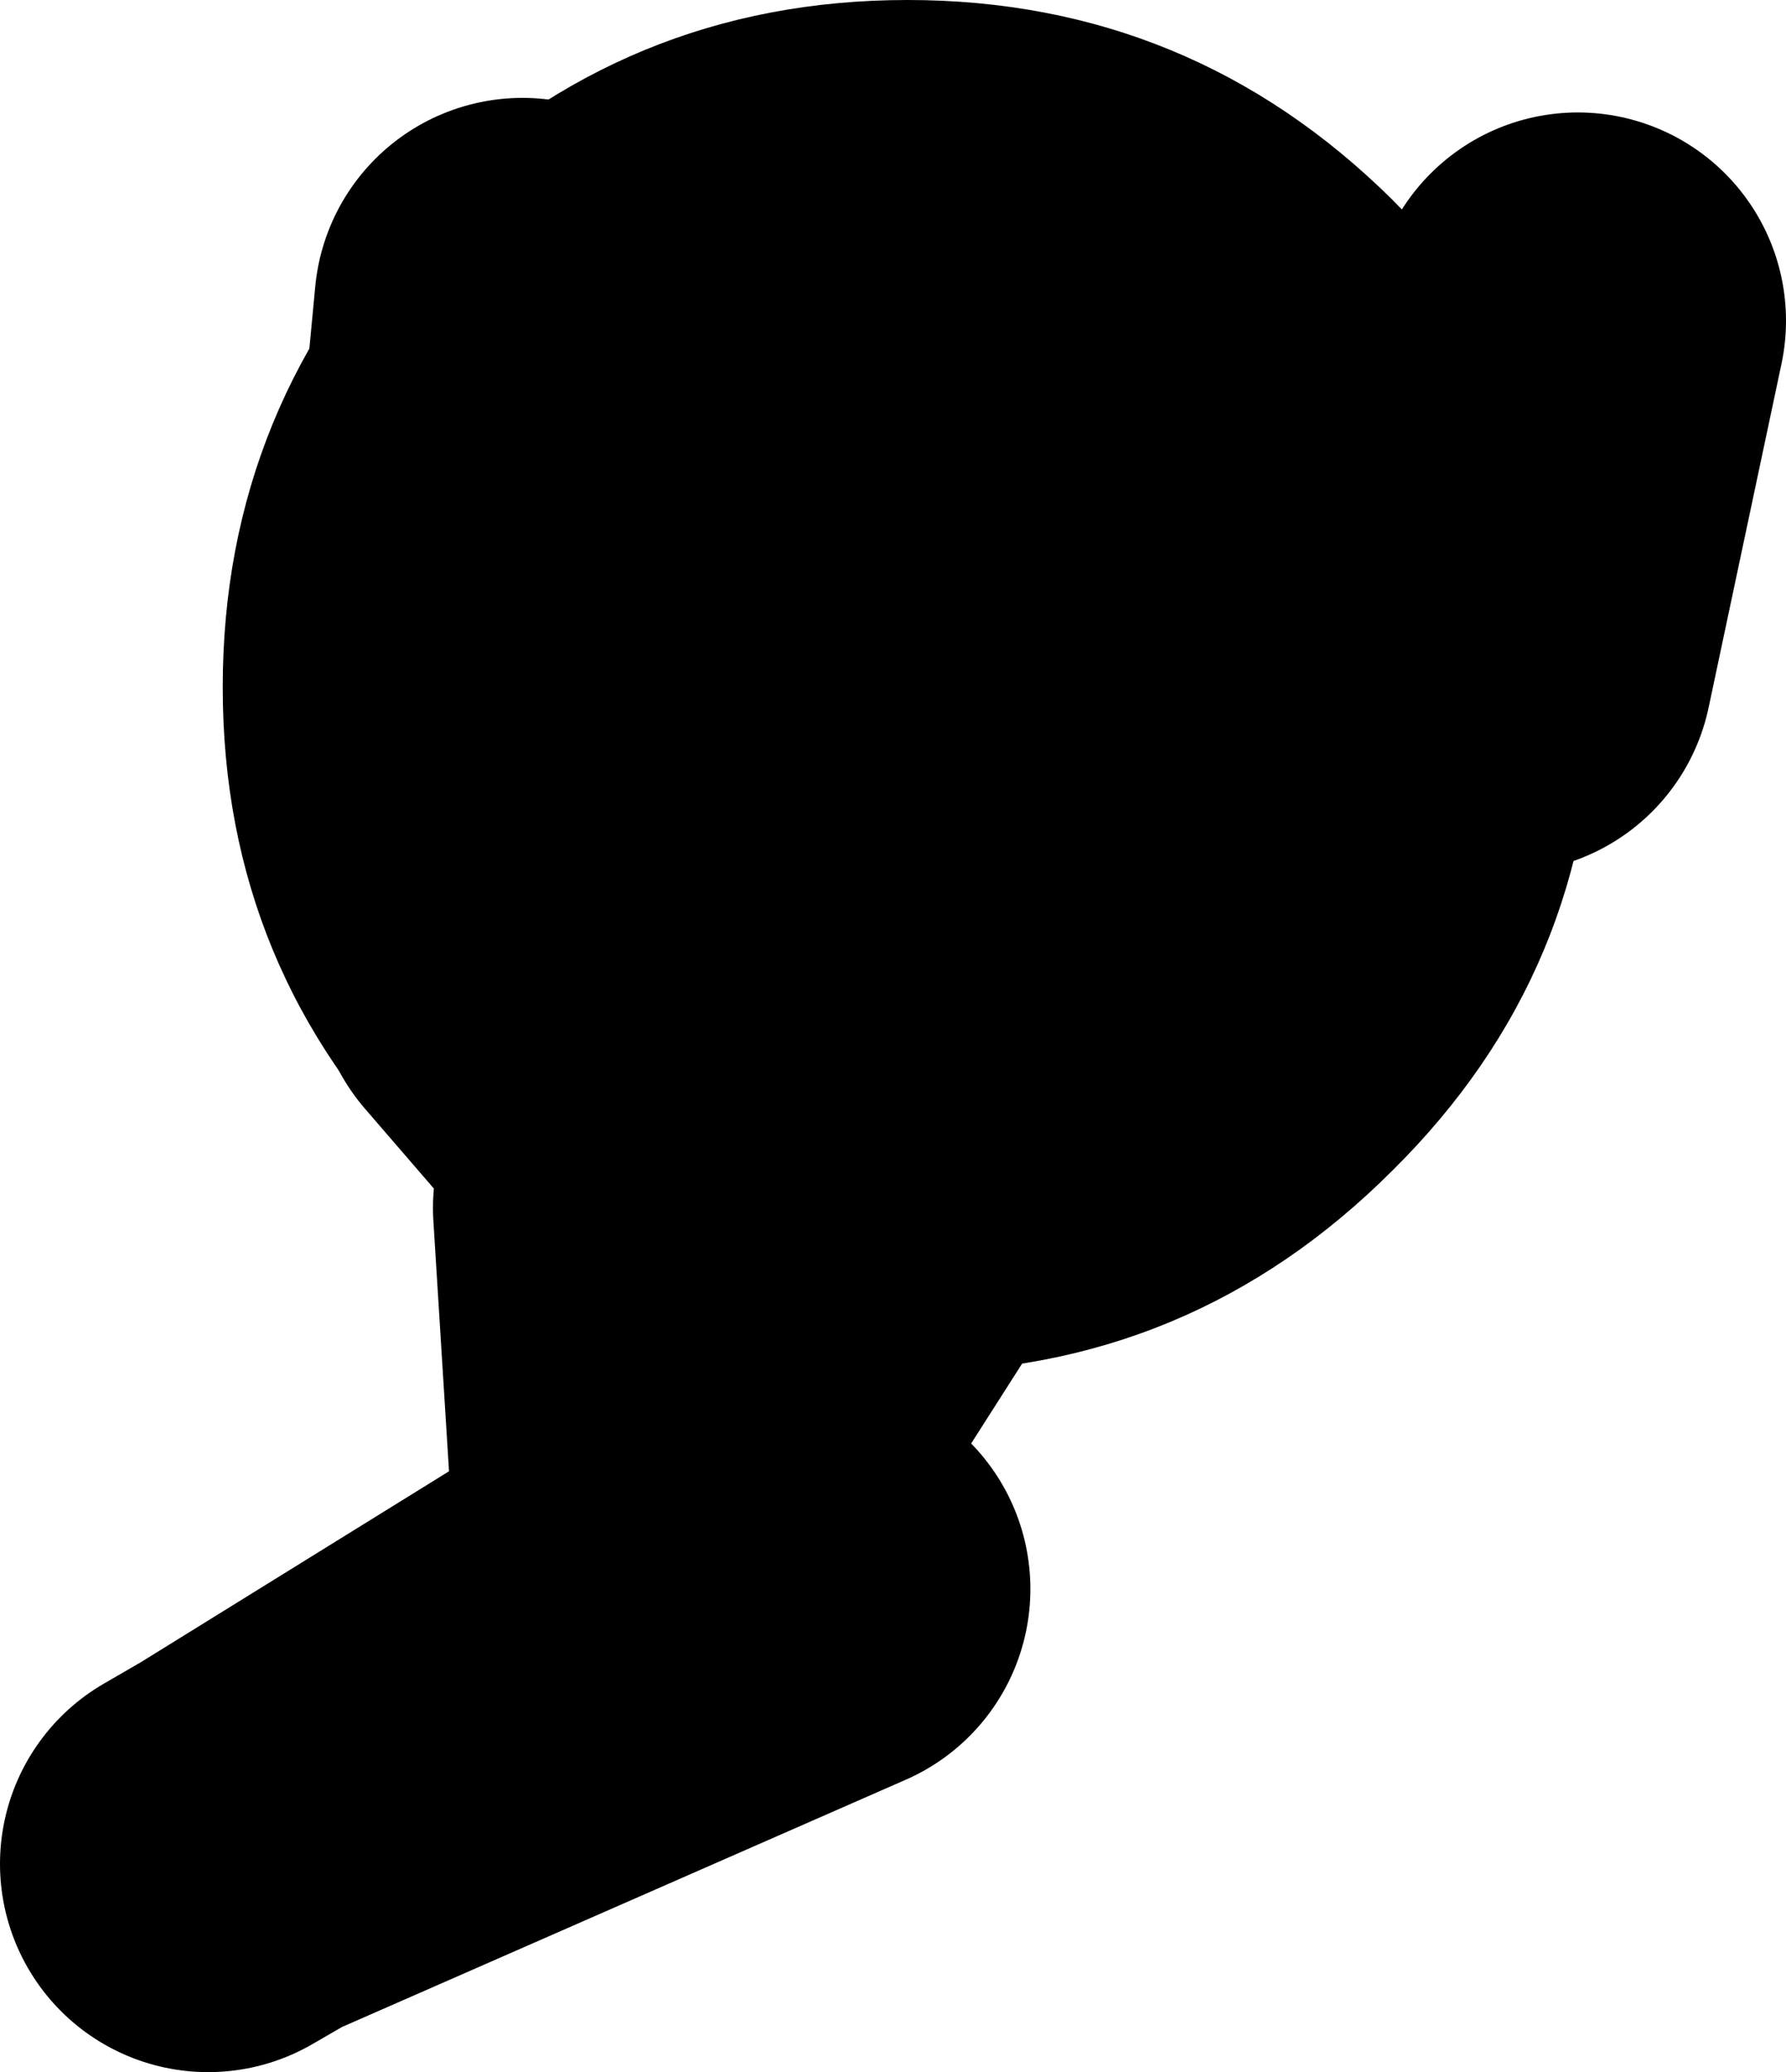
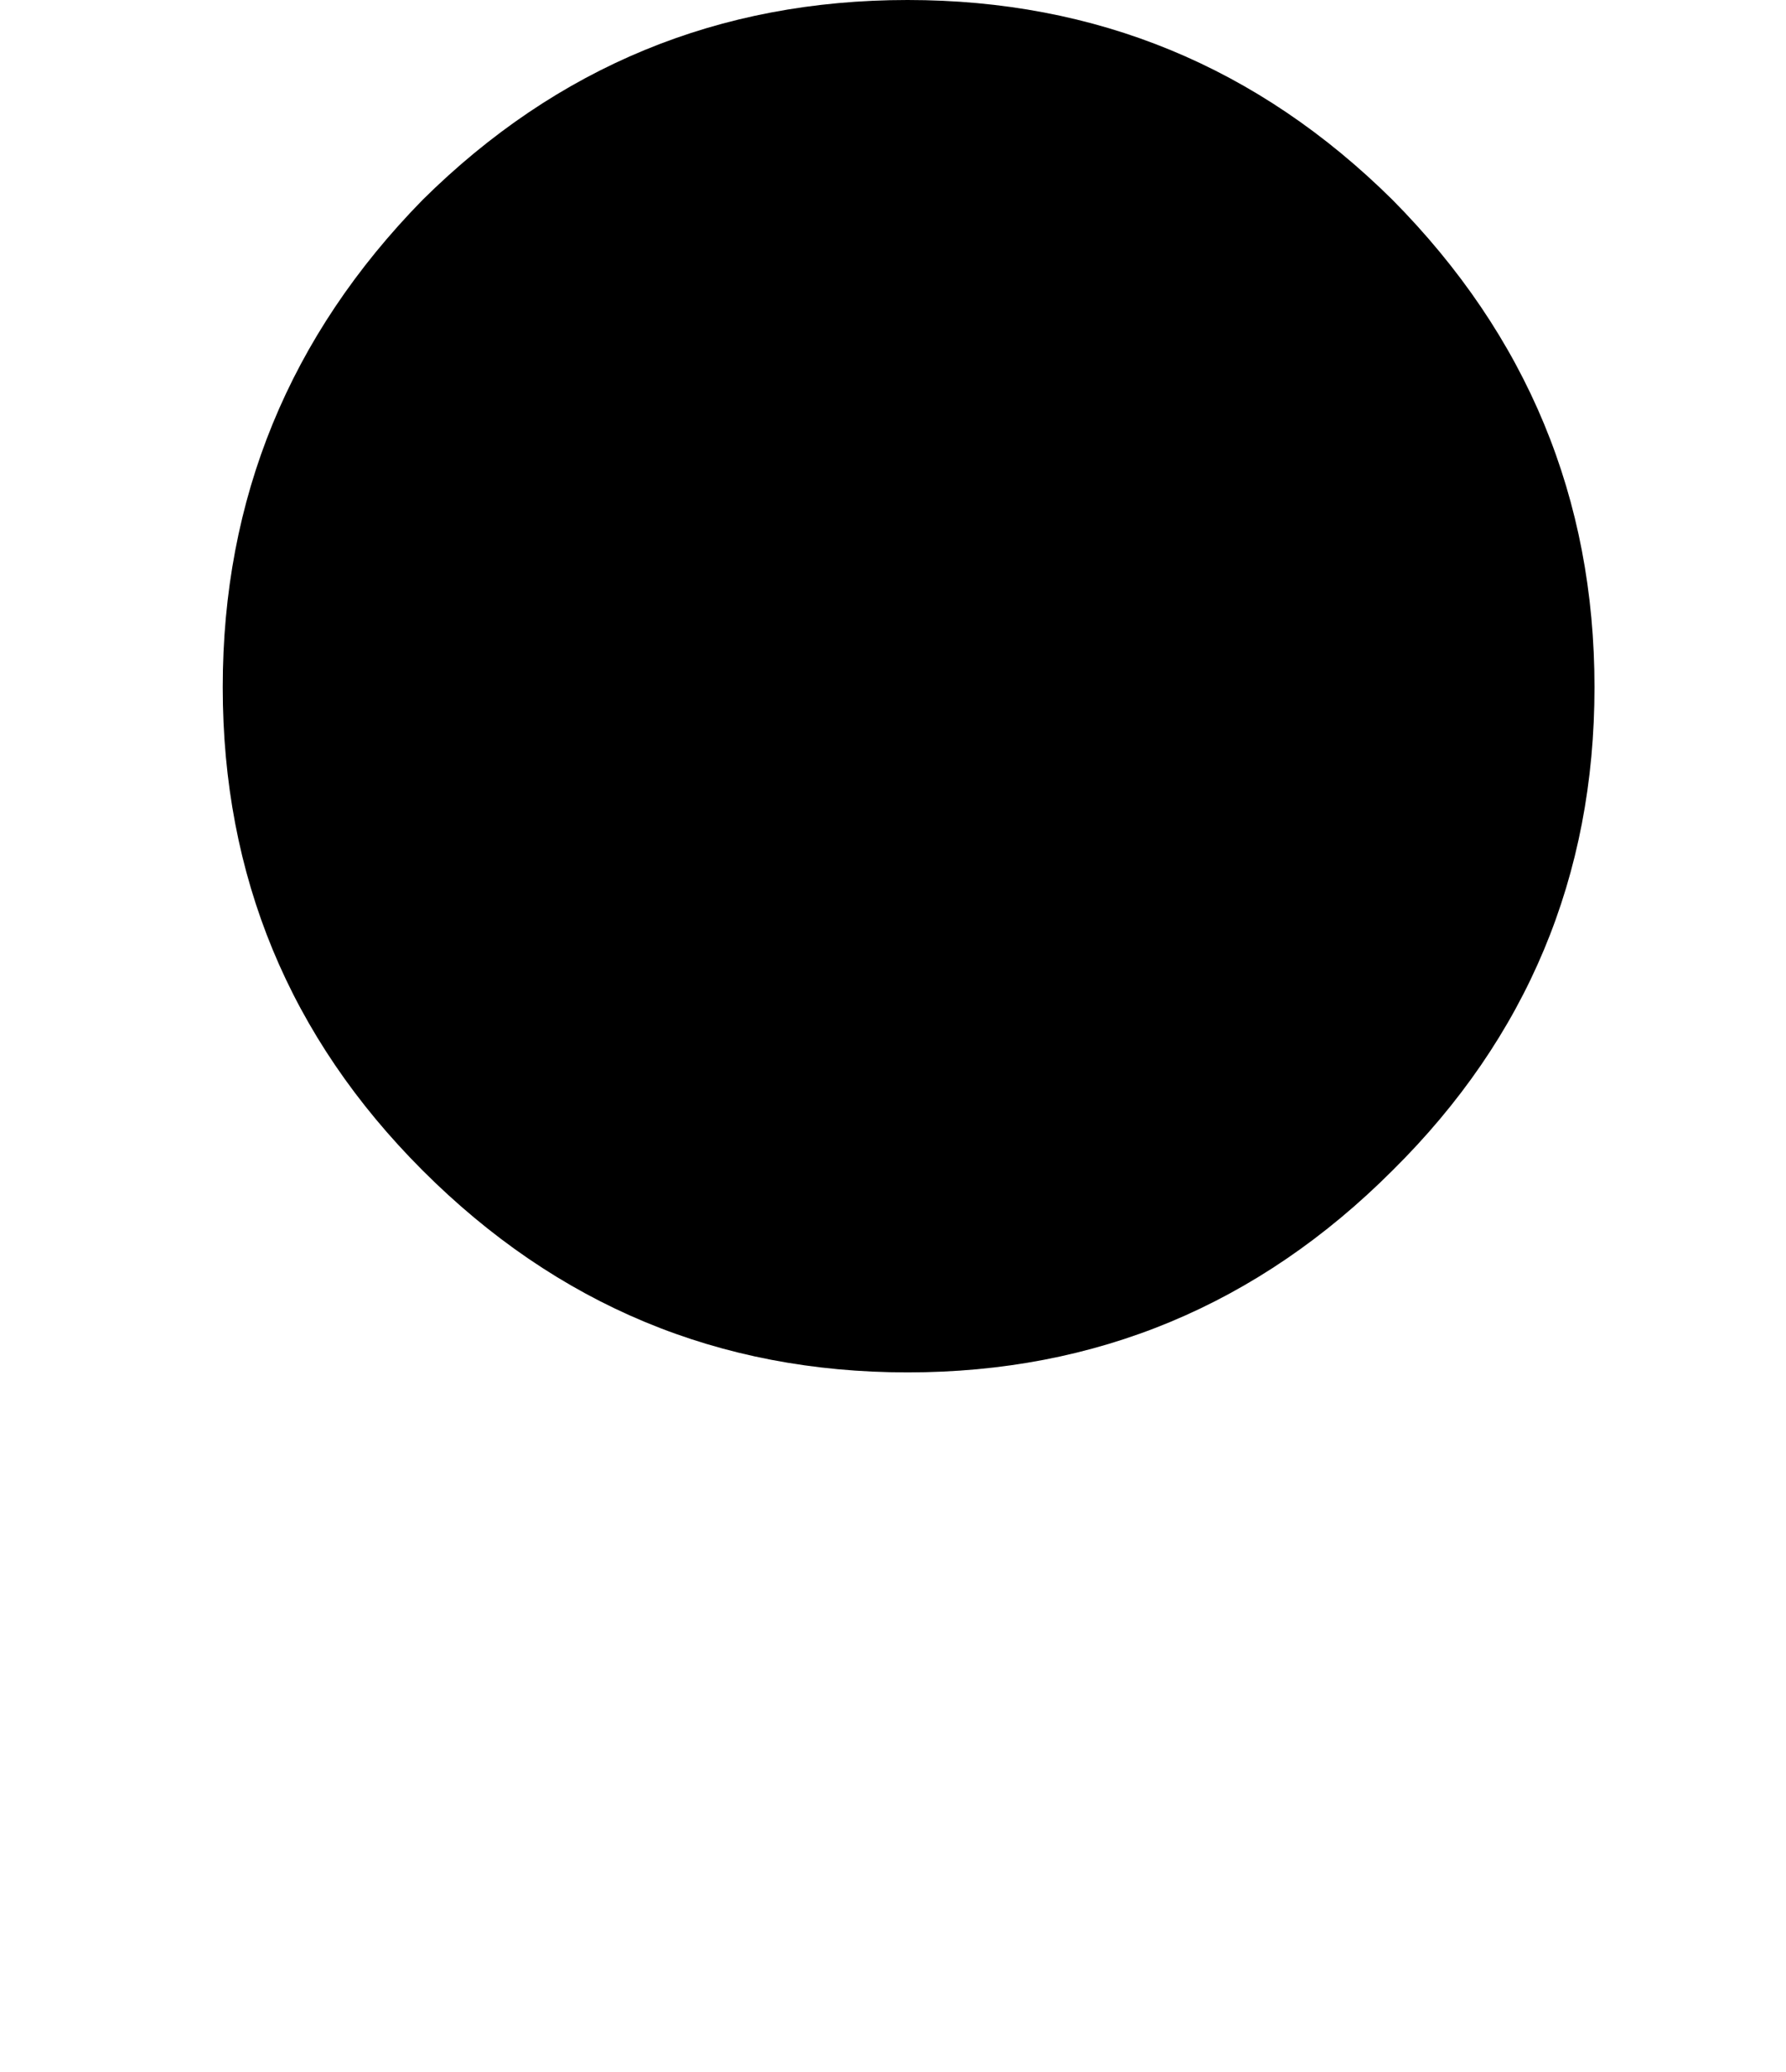
<svg xmlns="http://www.w3.org/2000/svg" height="49.75px" width="42.9px">
  <g transform="matrix(1.0, 0.0, 0.0, 1.0, -58.8, -9.0)">
-     <path d="M71.35 16.35 L70.1 29.55 82.0 27.95 82.05 27.65 94.95 24.95 96.7 16.7 M74.2 38.0 L74.7 46.0 79.2 38.95 82.0 27.95 M75.45 37.1 L71.35 32.35 M63.8 53.75 L64.75 53.2 73.55 47.75 74.7 46.0 M78.55 47.15 L64.75 53.2" fill="none" stroke="#000000" stroke-linecap="round" stroke-linejoin="round" stroke-width="10.0" />
    <path d="M92.25 13.8 Q97.1 18.7 97.1 25.5 97.1 32.3 92.25 37.1 87.4 41.95 80.6 41.95 73.8 41.95 68.95 37.1 64.15 32.3 64.15 25.5 64.15 18.7 68.95 13.8 73.8 9.0 80.6 9.0 87.4 9.0 92.25 13.8" fill="#000000" fill-rule="evenodd" stroke="none" />
  </g>
</svg>